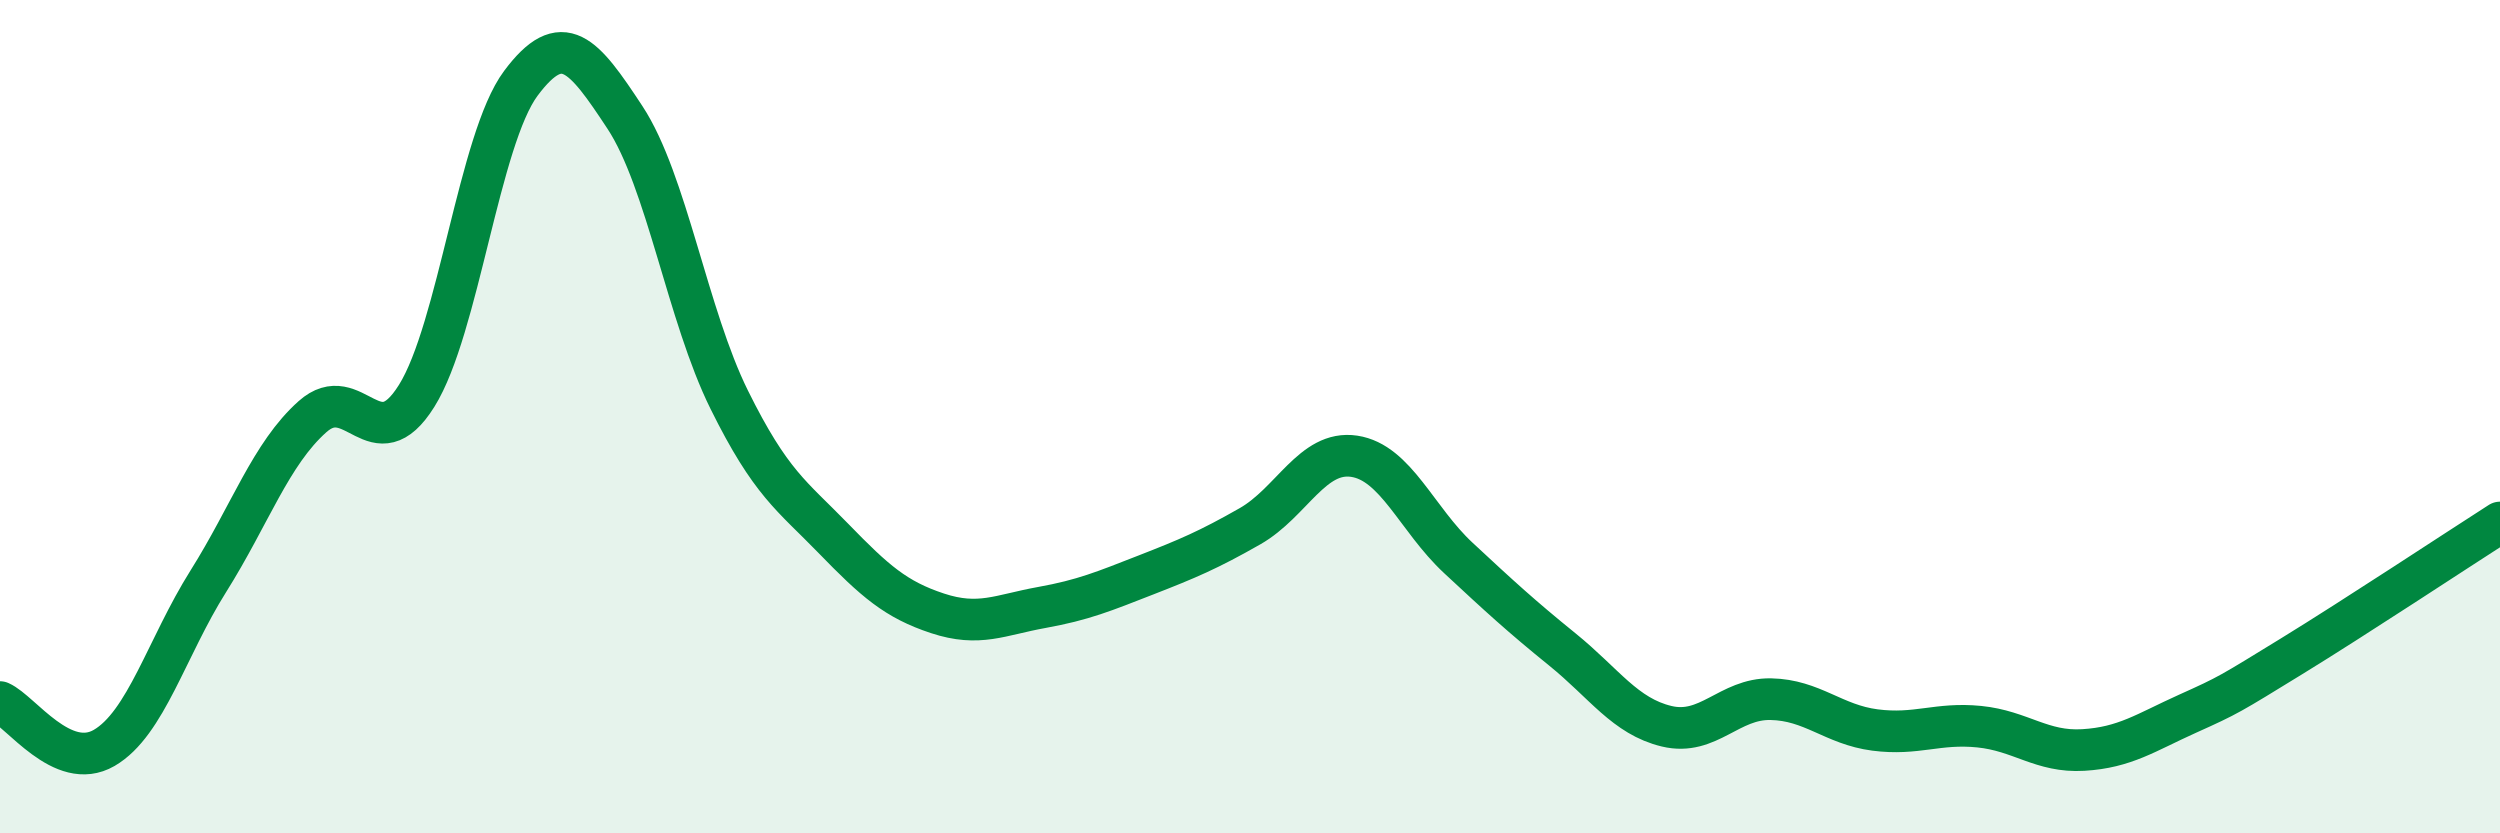
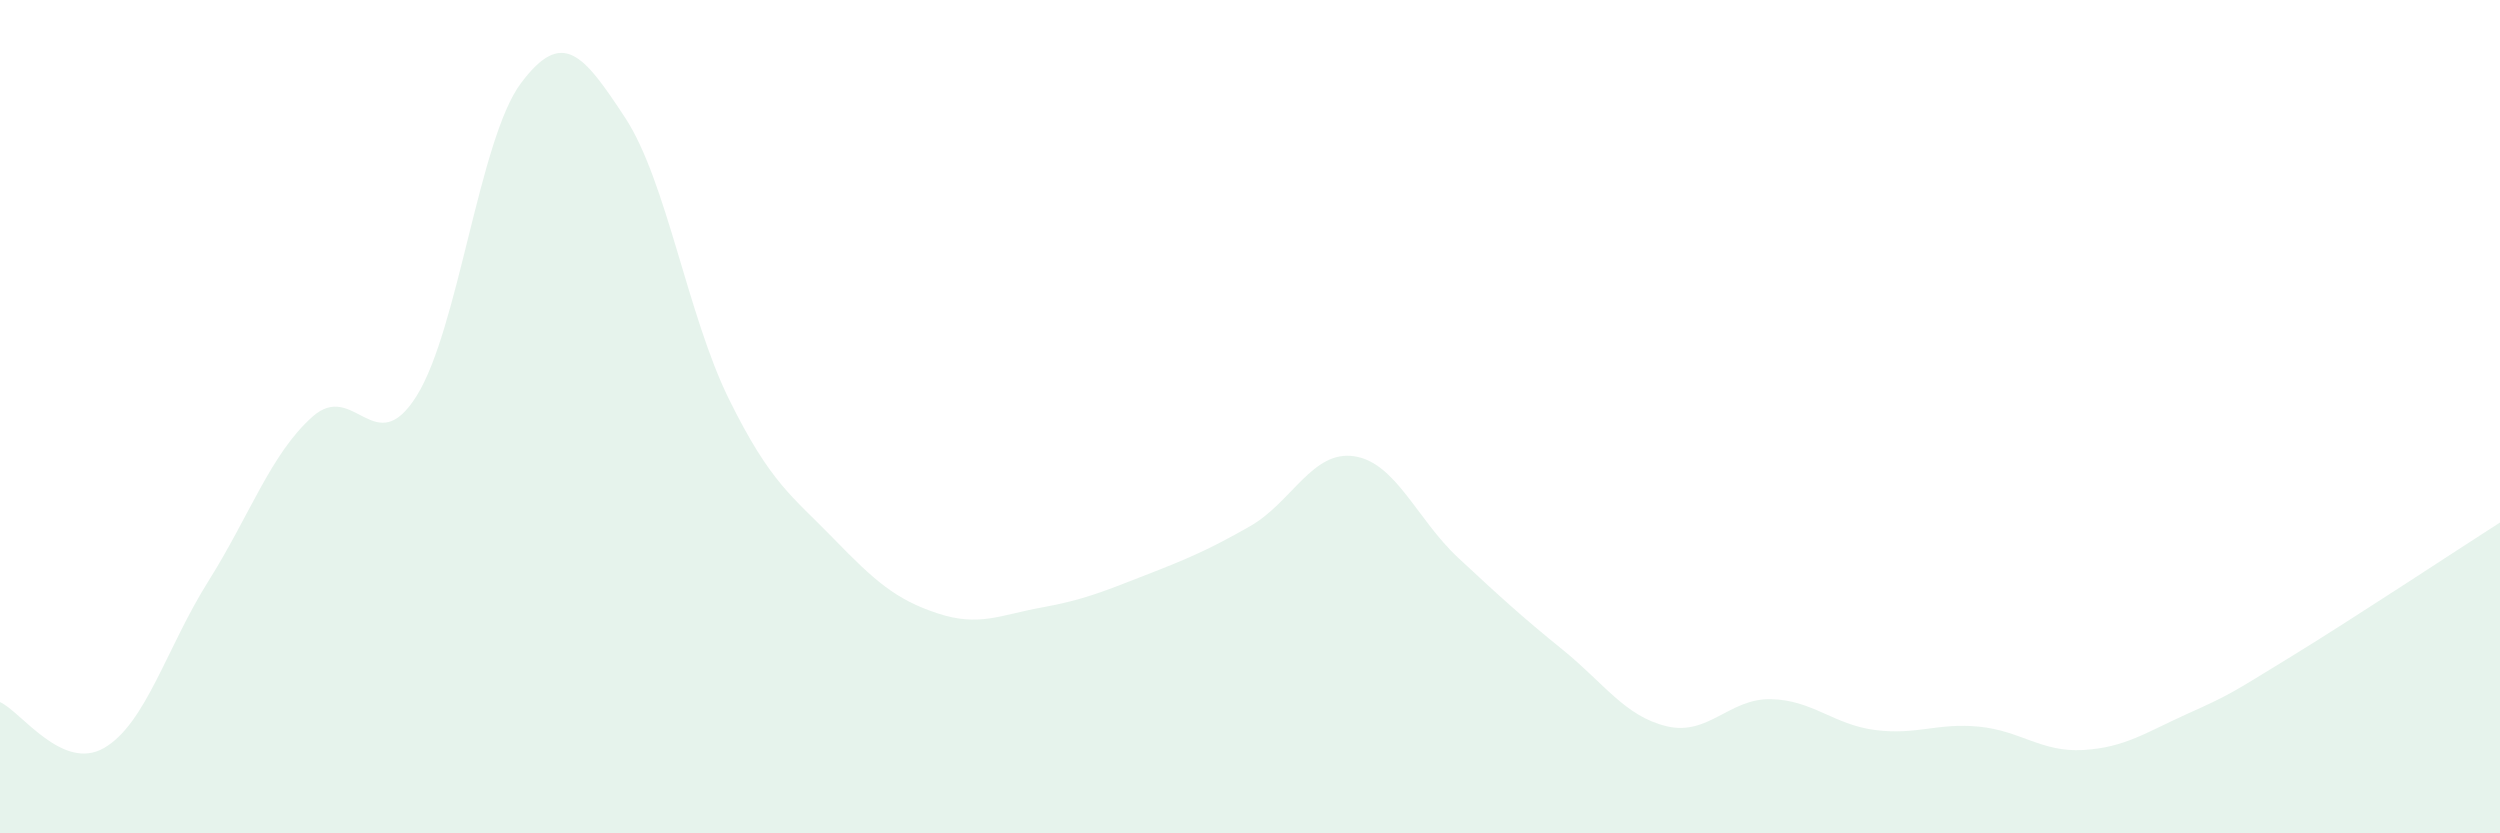
<svg xmlns="http://www.w3.org/2000/svg" width="60" height="20" viewBox="0 0 60 20">
  <path d="M 0,16.85 C 0.5,17.07 1.5,18.53 2.5,17.95 C 3.5,17.37 4,15.54 5,13.95 C 6,12.36 6.5,10.89 7.5,10 C 8.5,9.11 9,11.1 10,9.5 C 11,7.9 11.5,3.34 12.5,2 C 13.5,0.66 14,1.3 15,2.82 C 16,4.34 16.5,7.57 17.5,9.59 C 18.5,11.61 19,11.89 20,12.92 C 21,13.95 21.5,14.39 22.5,14.72 C 23.5,15.05 24,14.76 25,14.58 C 26,14.4 26.5,14.19 27.5,13.8 C 28.5,13.41 29,13.2 30,12.63 C 31,12.06 31.5,10.8 32.5,10.95 C 33.5,11.1 34,12.46 35,13.39 C 36,14.32 36.5,14.78 37.5,15.59 C 38.5,16.4 39,17.19 40,17.43 C 41,17.67 41.5,16.76 42.5,16.78 C 43.5,16.8 44,17.39 45,17.52 C 46,17.65 46.5,17.34 47.5,17.44 C 48.5,17.54 49,18.06 50,18 C 51,17.94 51.5,17.58 52.5,17.13 C 53.5,16.68 53.5,16.67 55,15.75 C 56.5,14.83 59,13.18 60,12.54L60 20L0 20Z" fill="#008740" opacity="0.1" stroke-linecap="round" stroke-linejoin="round" />
-   <path d="M 0,16.85 C 0.5,17.07 1.5,18.53 2.5,17.95 C 3.5,17.37 4,15.54 5,13.95 C 6,12.36 6.5,10.89 7.5,10 C 8.5,9.11 9,11.1 10,9.5 C 11,7.9 11.5,3.34 12.5,2 C 13.5,0.66 14,1.3 15,2.82 C 16,4.34 16.5,7.57 17.5,9.59 C 18.5,11.61 19,11.89 20,12.92 C 21,13.95 21.5,14.39 22.5,14.72 C 23.5,15.05 24,14.76 25,14.58 C 26,14.4 26.5,14.19 27.5,13.8 C 28.5,13.41 29,13.2 30,12.63 C 31,12.06 31.5,10.8 32.5,10.95 C 33.5,11.1 34,12.46 35,13.39 C 36,14.32 36.5,14.78 37.5,15.59 C 38.5,16.4 39,17.19 40,17.43 C 41,17.67 41.5,16.76 42.5,16.78 C 43.5,16.8 44,17.39 45,17.52 C 46,17.65 46.5,17.34 47.5,17.44 C 48.5,17.54 49,18.06 50,18 C 51,17.94 51.5,17.58 52.5,17.13 C 53.5,16.68 53.5,16.67 55,15.75 C 56.5,14.83 59,13.18 60,12.54" stroke="#008740" stroke-width="1" fill="none" stroke-linecap="round" stroke-linejoin="round" />
</svg>